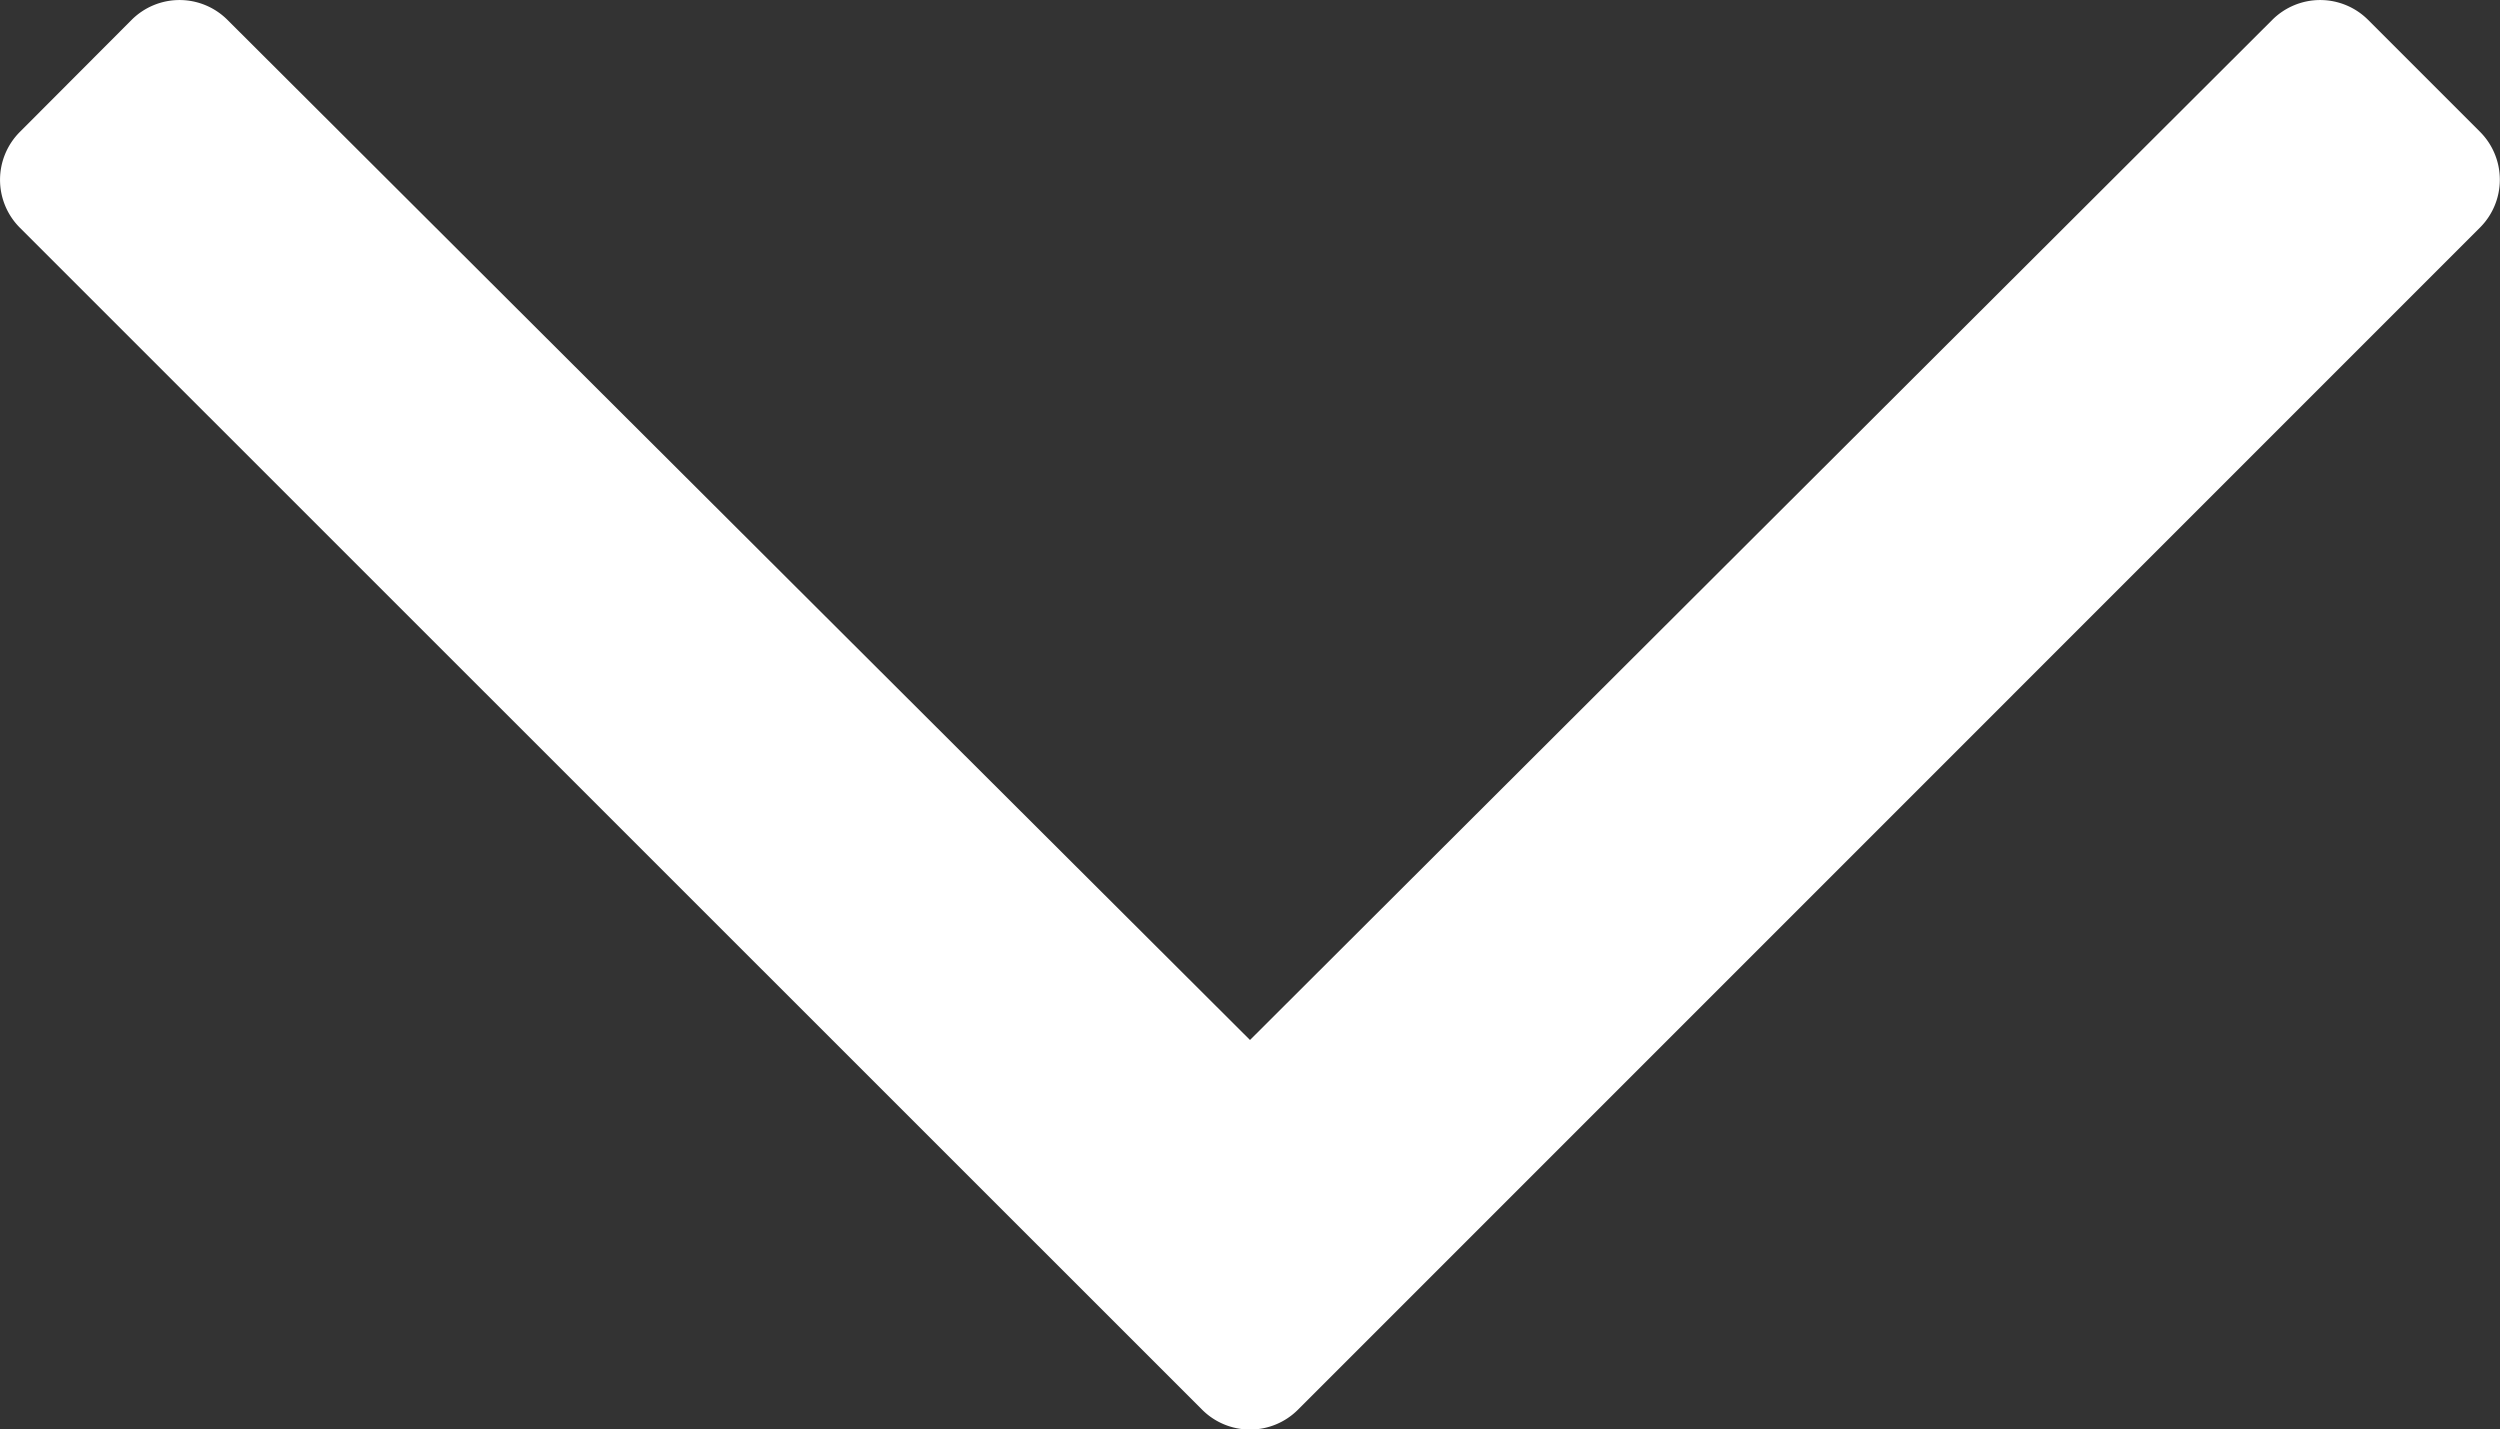
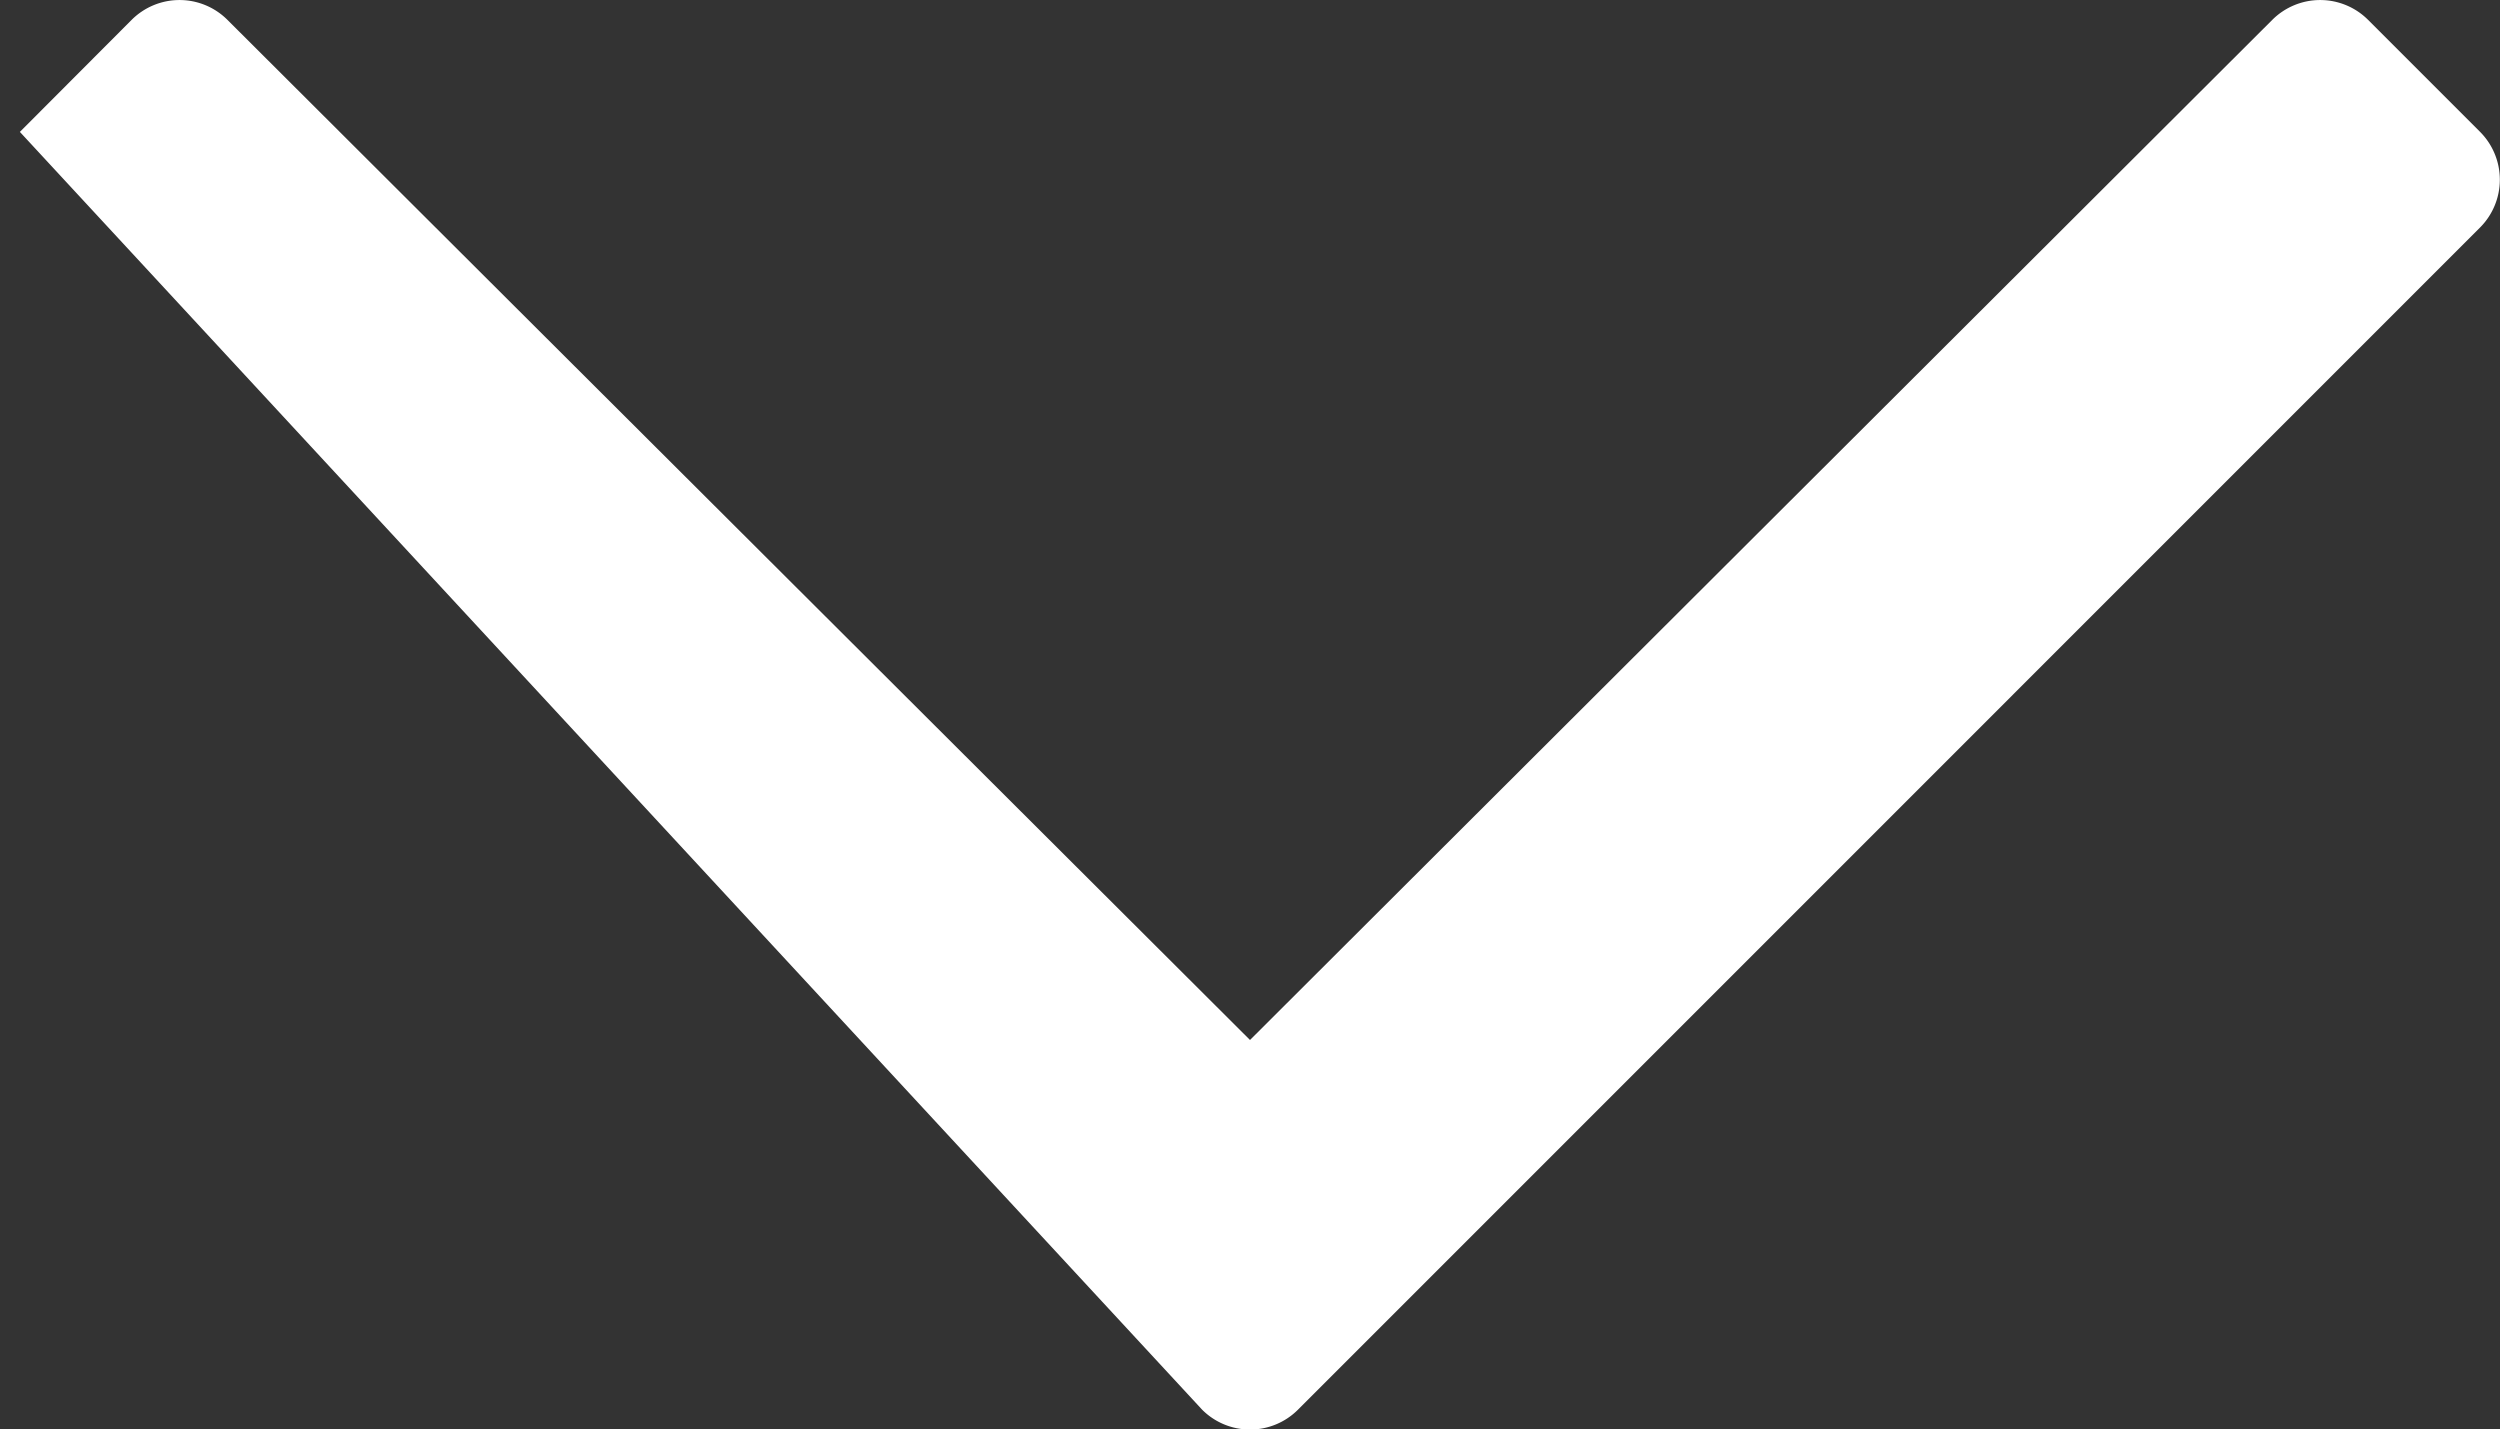
<svg xmlns="http://www.w3.org/2000/svg" width="26.534" height="15.172" viewBox="0 0 26.534 15.172">
  <rect x="0" y="0" width="26.534" height="15.172" fill="#333333" stroke="none" />
-   <path id="패스_442" data-name="패스 442" d="M1.4.211.211,1.4a.719.719,0,0,0,0,1.017L11.038,13.267.211,24.12a.719.719,0,0,0,0,1.017L1.4,26.323a.719.719,0,0,0,1.017,0L14.962,13.775a.719.719,0,0,0,0-1.017L2.414.211A.719.719,0,0,0,1.4.211Z" transform="translate(26.534) rotate(90)" fill="#fff" />
+   <path id="패스_442" data-name="패스 442" d="M1.4.211.211,1.4a.719.719,0,0,0,0,1.017L11.038,13.267.211,24.12a.719.719,0,0,0,0,1.017L1.4,26.323L14.962,13.775a.719.719,0,0,0,0-1.017L2.414.211A.719.719,0,0,0,1.4.211Z" transform="translate(26.534) rotate(90)" fill="#fff" />
</svg>